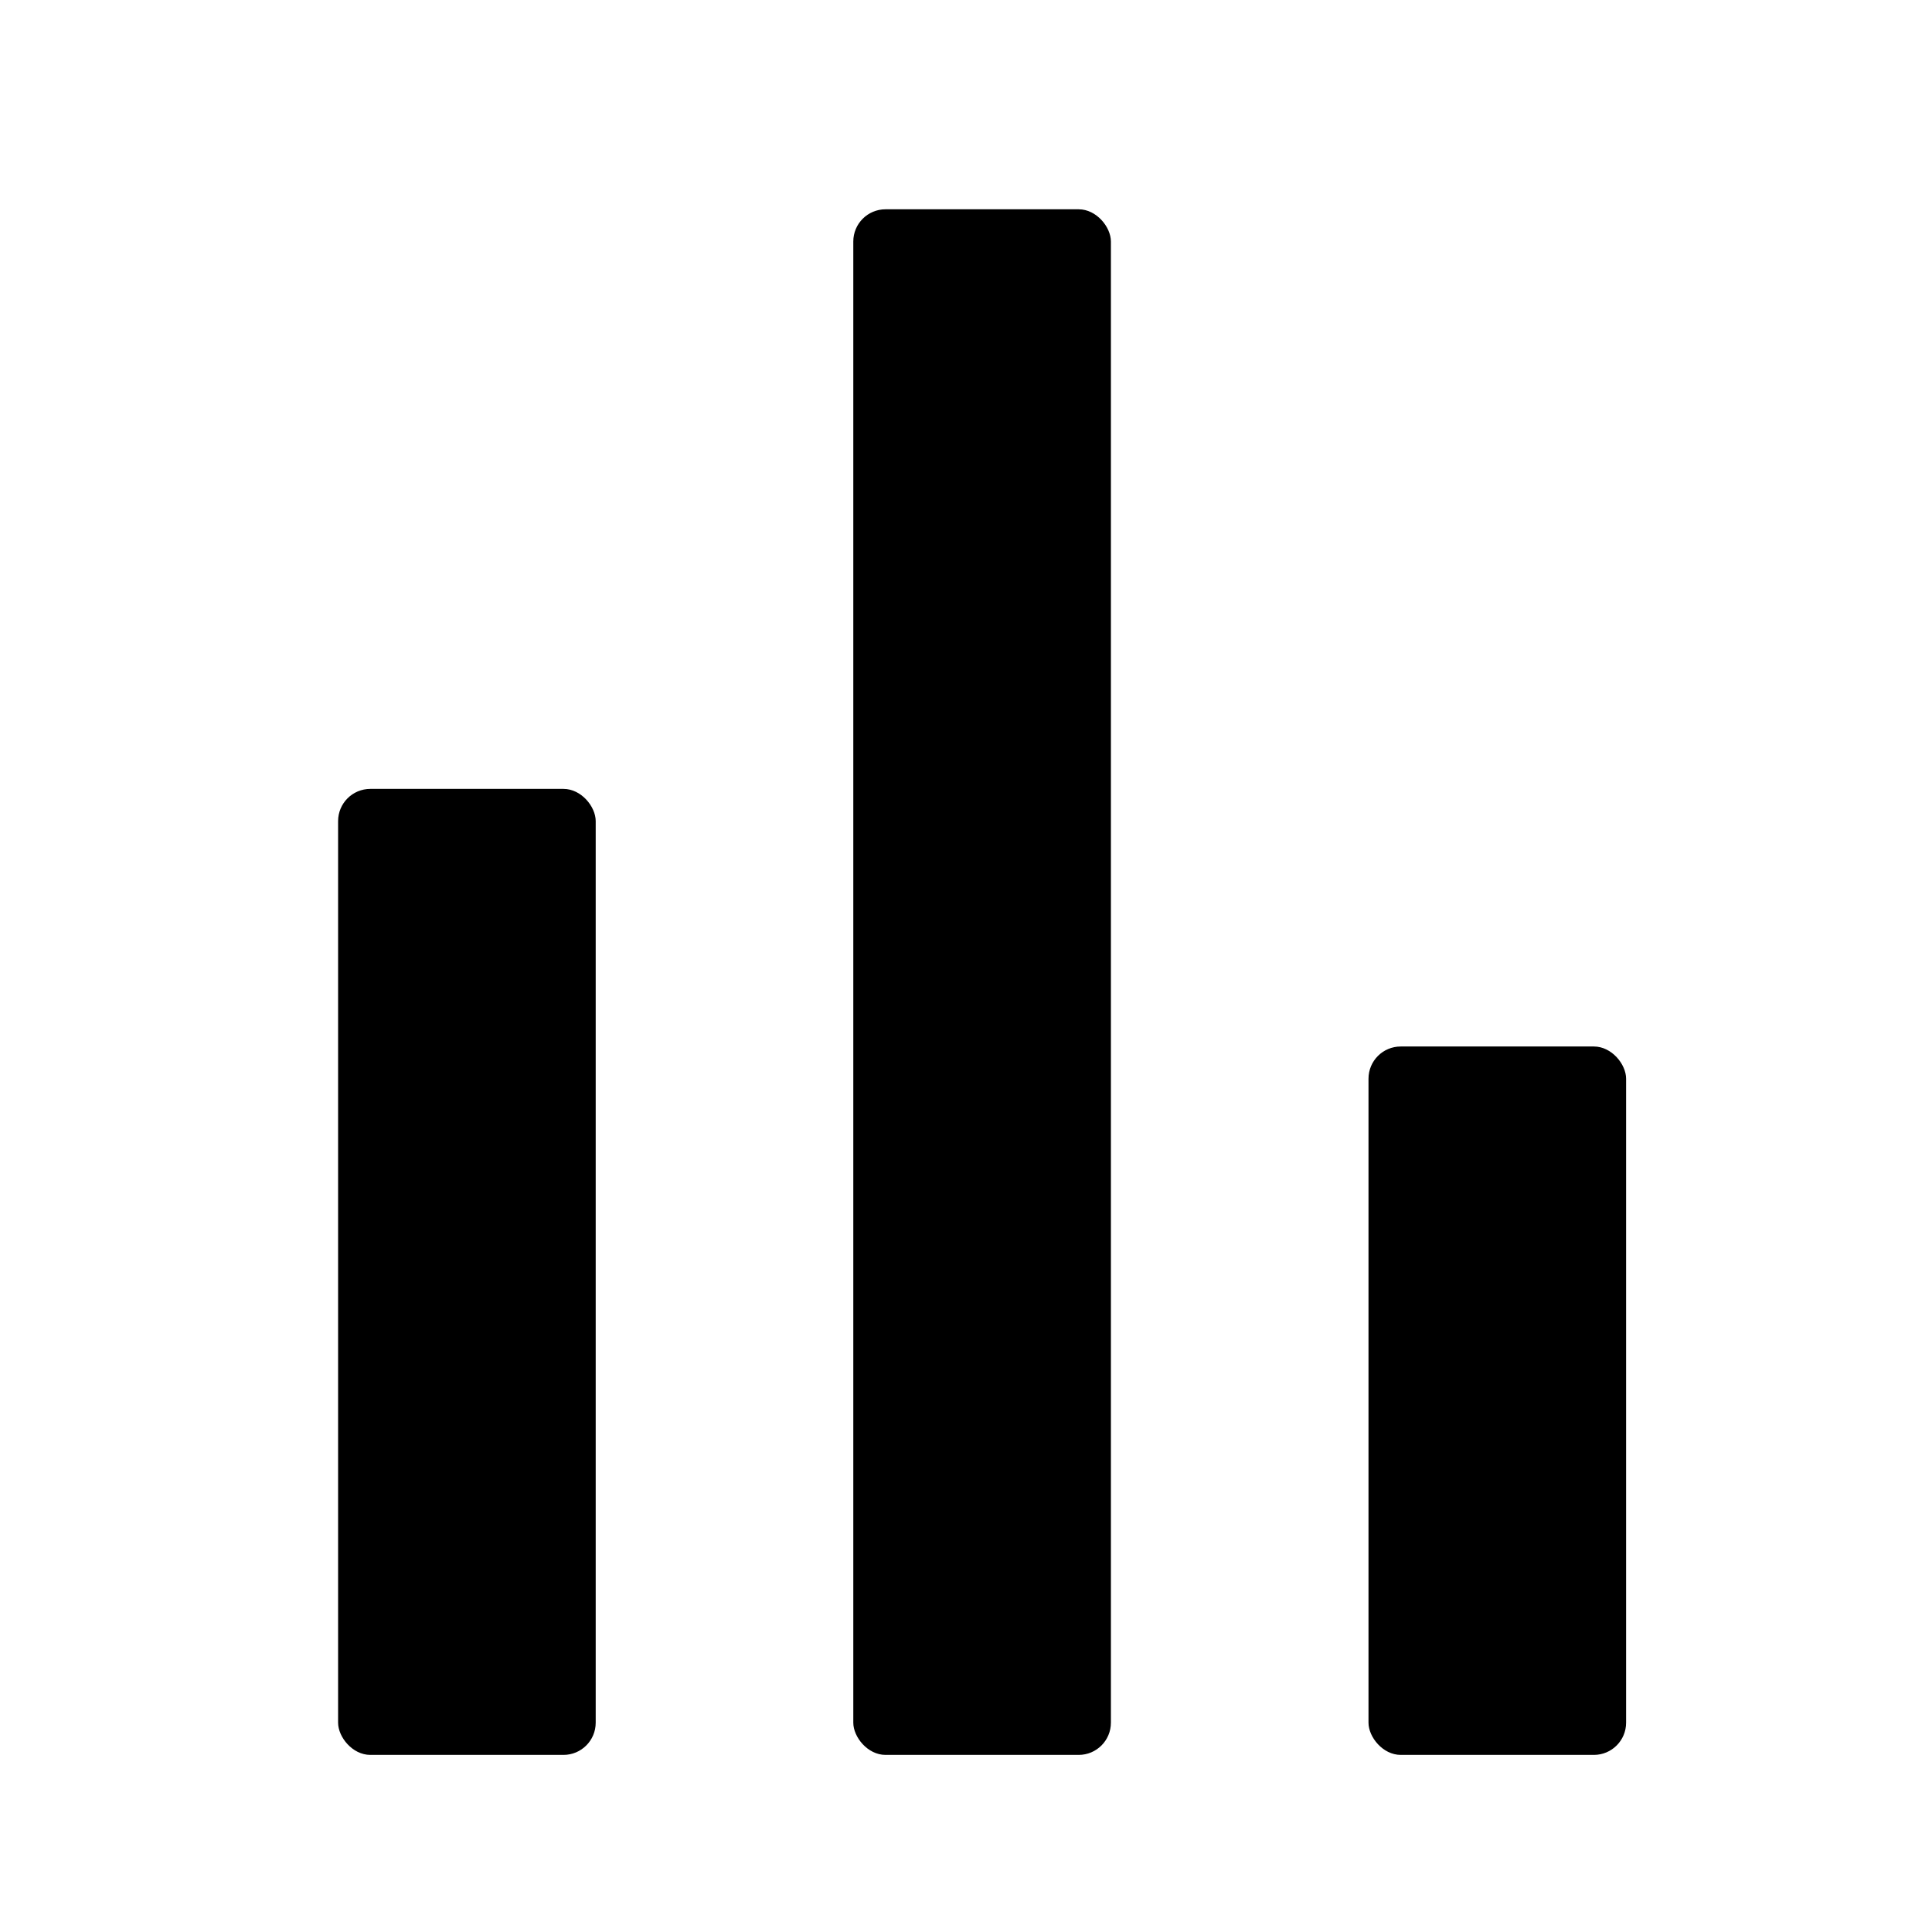
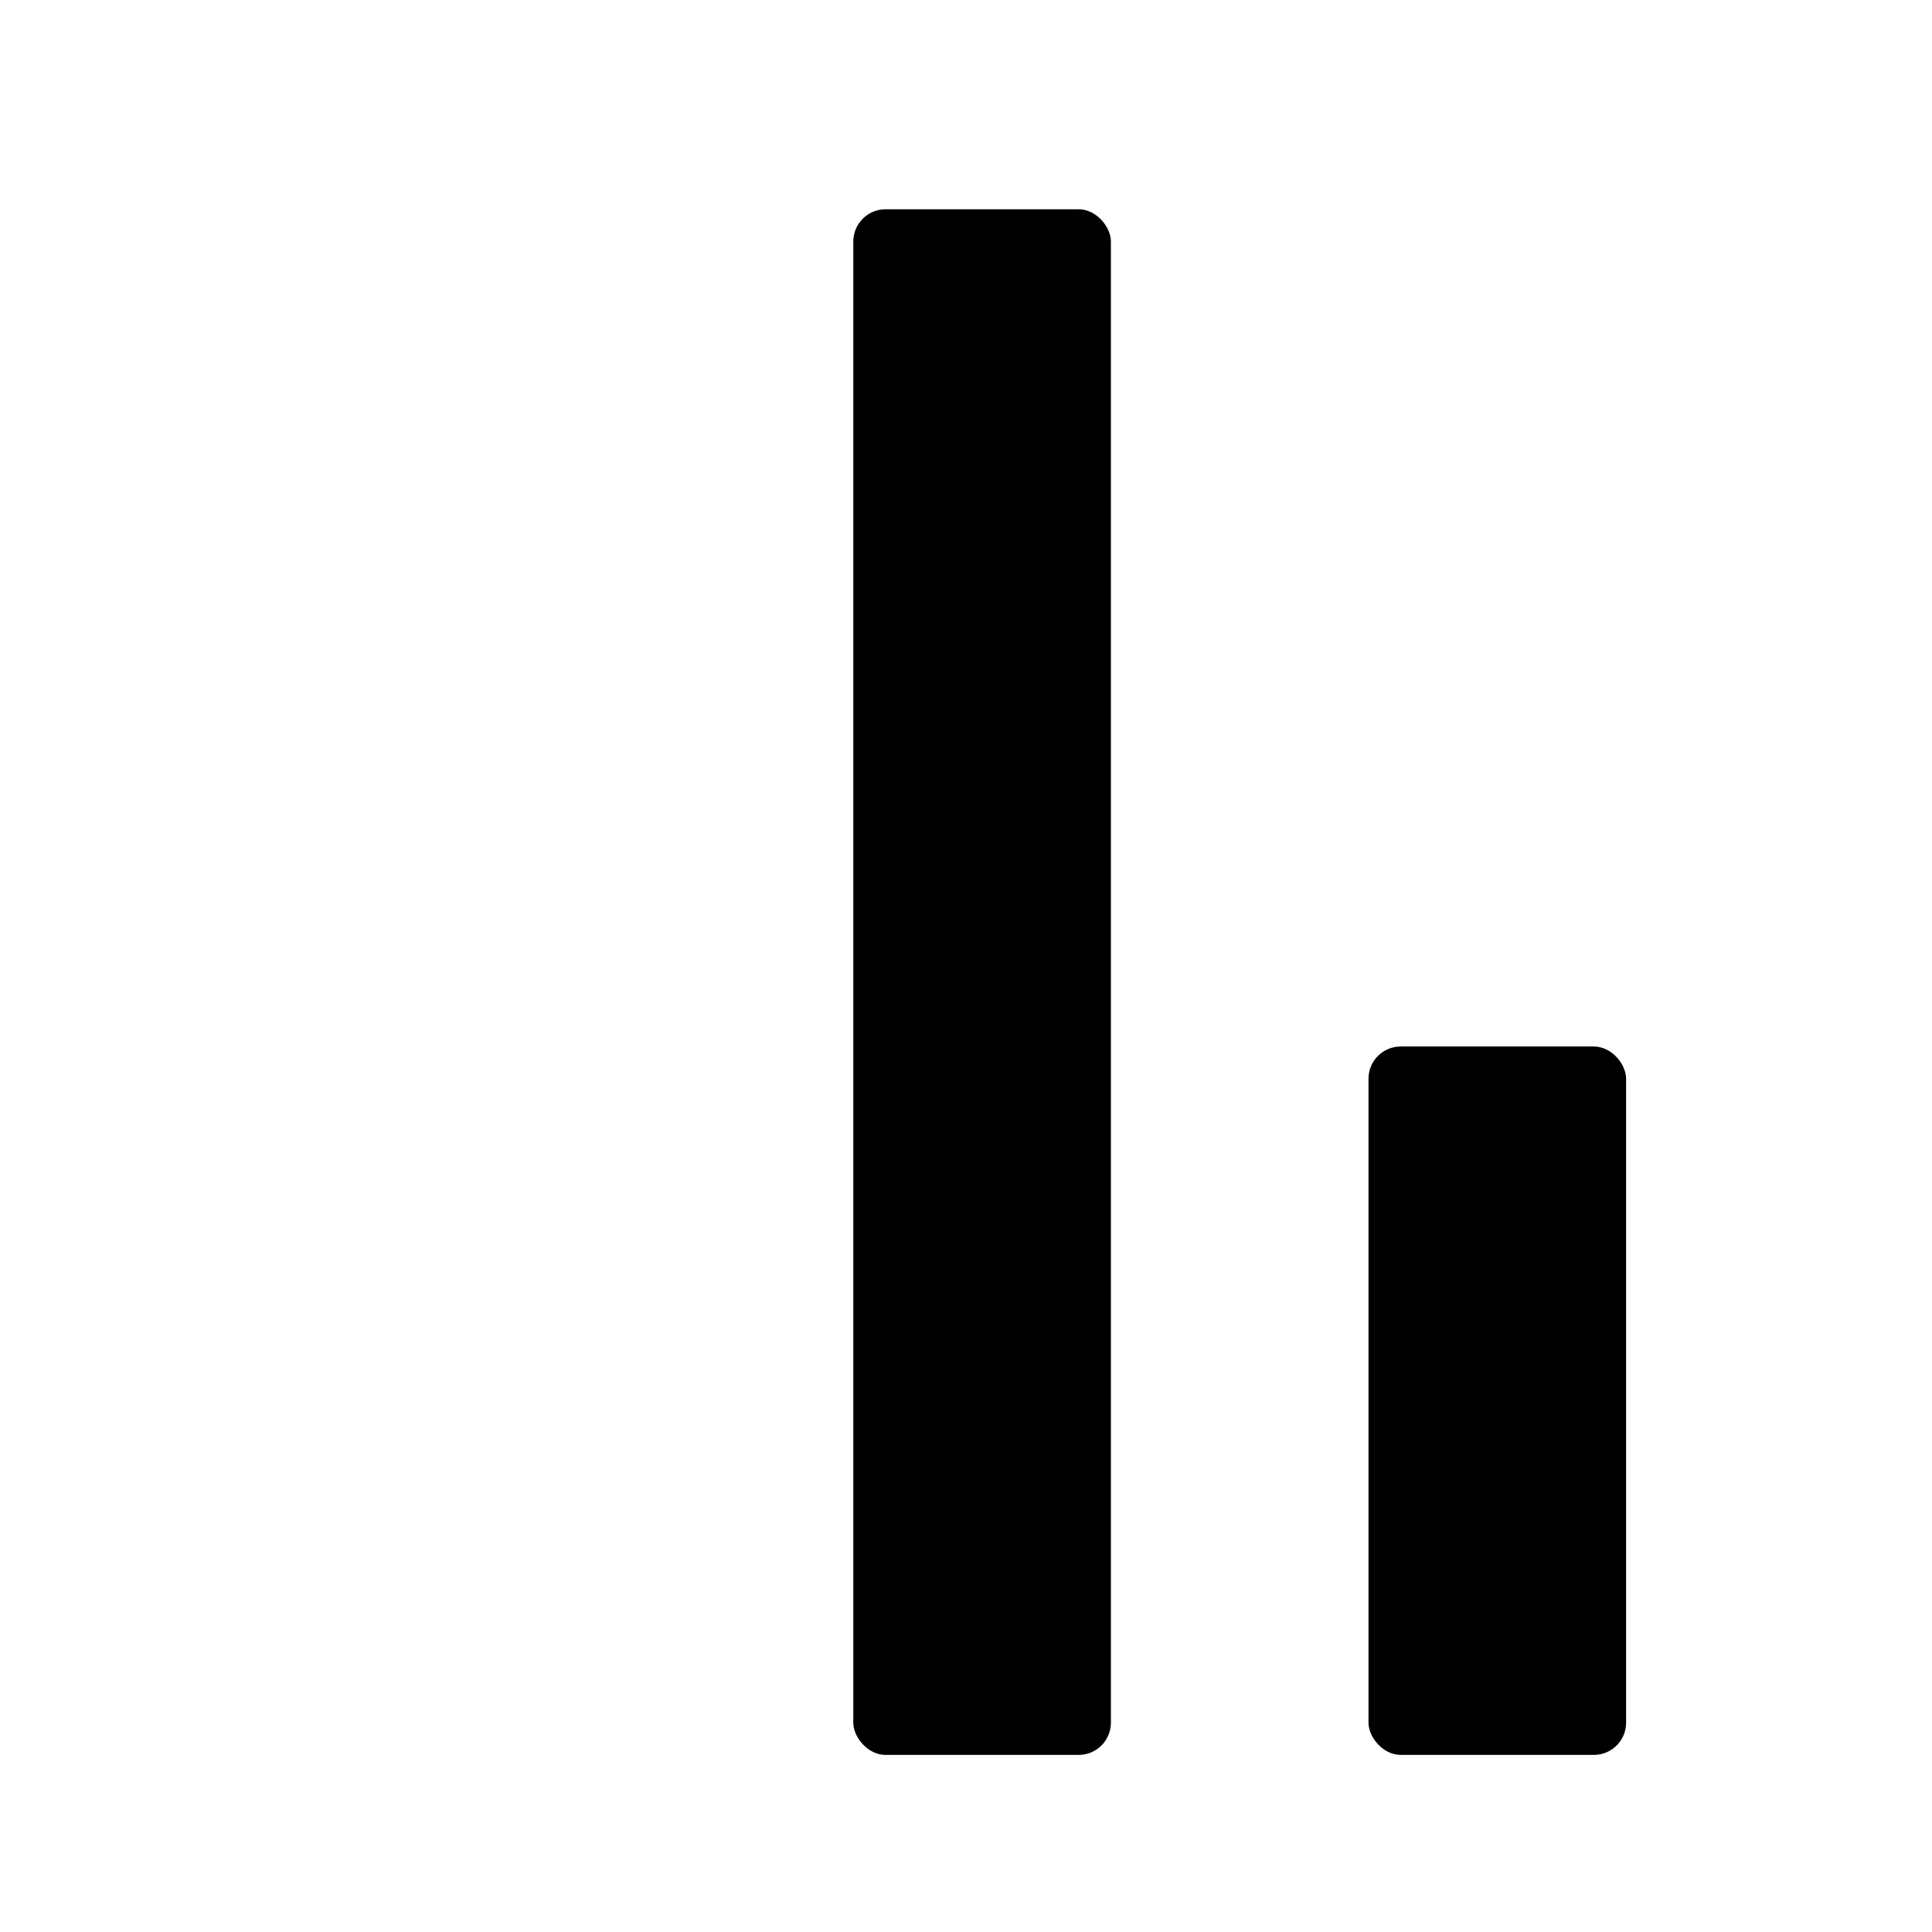
<svg xmlns="http://www.w3.org/2000/svg" width="30px" height="30px" viewBox="0 0 30 30" version="1.1">
  <title>ICON / ANALYTICS 2</title>
  <g id="ICON-/-ANALYTICS-2" stroke="none" stroke-width="1" fill="none" fill-rule="evenodd">
-     <rect id="Rectangle-path" fill="#000000" fill-rule="nonzero" transform="translate(7.25, 19.75) rotate(180) translate(-7.25, -19.75)" x="5.25" y="12.25" width="4" height="15" rx="0.5" />
    <rect id="Rectangle-path" fill="#000000" fill-rule="nonzero" transform="translate(15.25, 15.25) rotate(180) translate(-15.25, -15.25)" x="13.25" y="3.25" width="4" height="24" rx="0.5" />
    <rect id="Rectangle-path" fill="#000000" fill-rule="nonzero" transform="translate(23.25, 21.75) rotate(180) translate(-23.25, -21.75)" x="21.25" y="16.25" width="4" height="11" rx="0.5" />
  </g>
</svg>